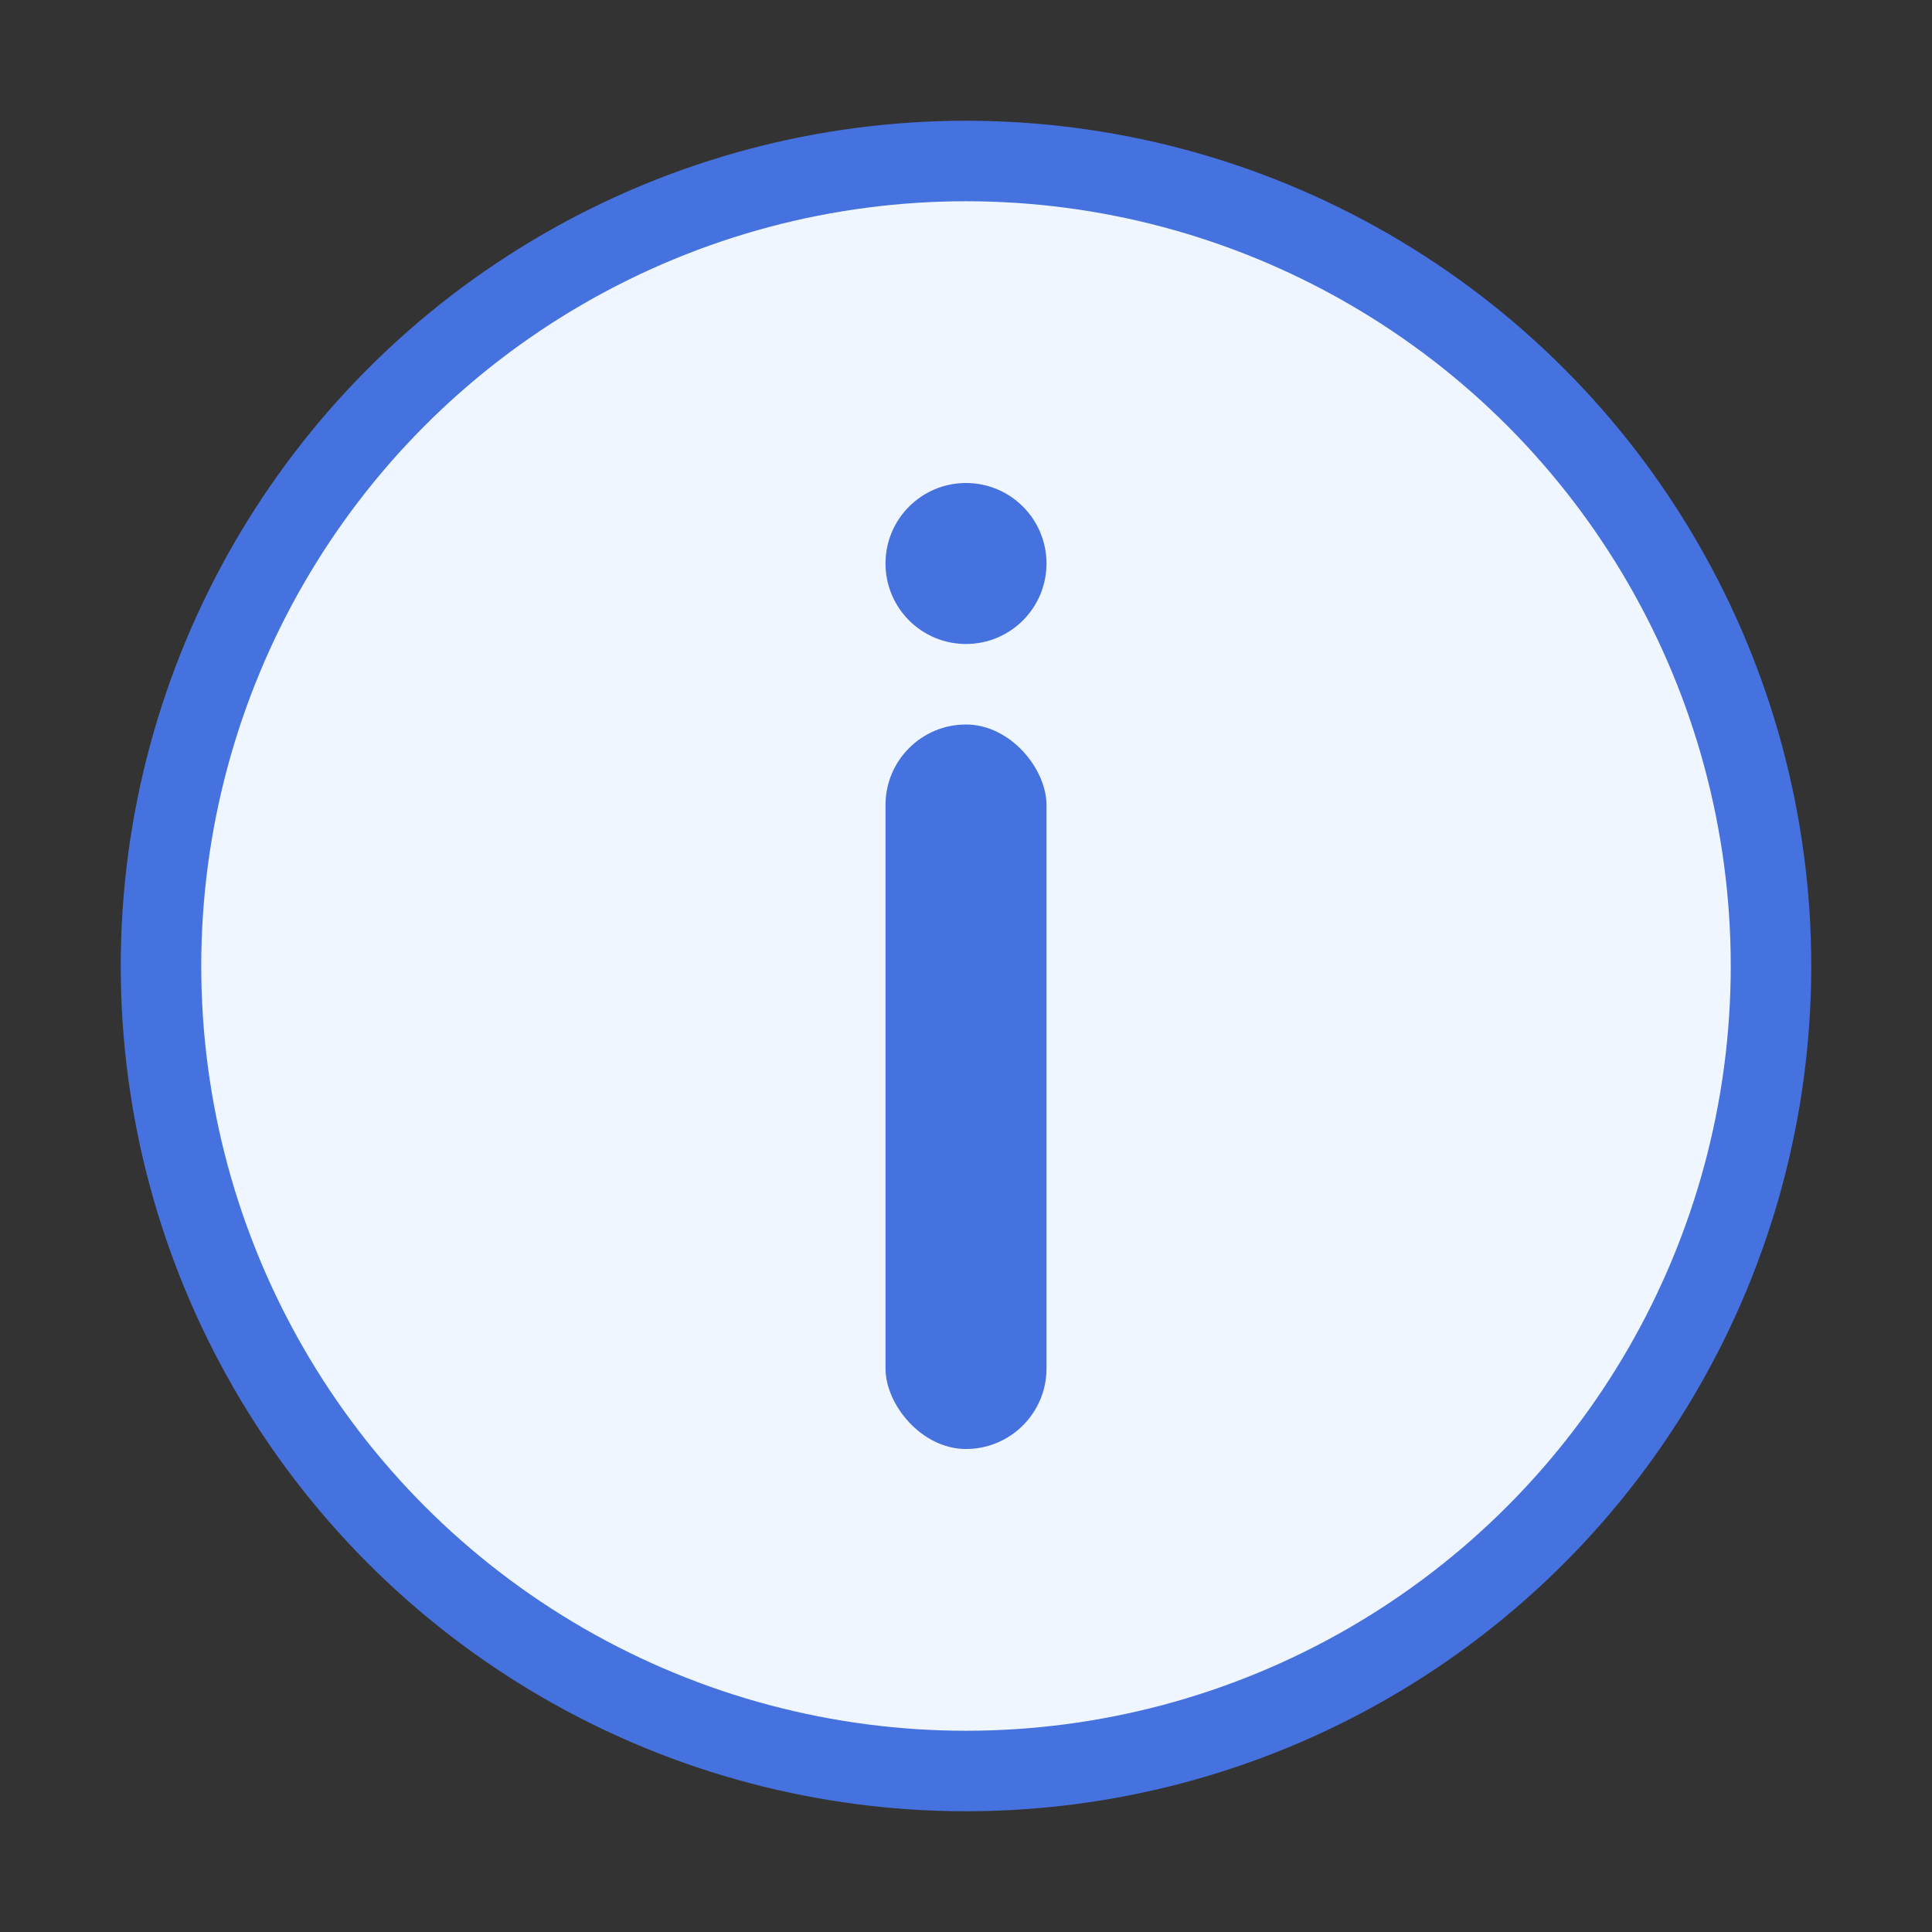
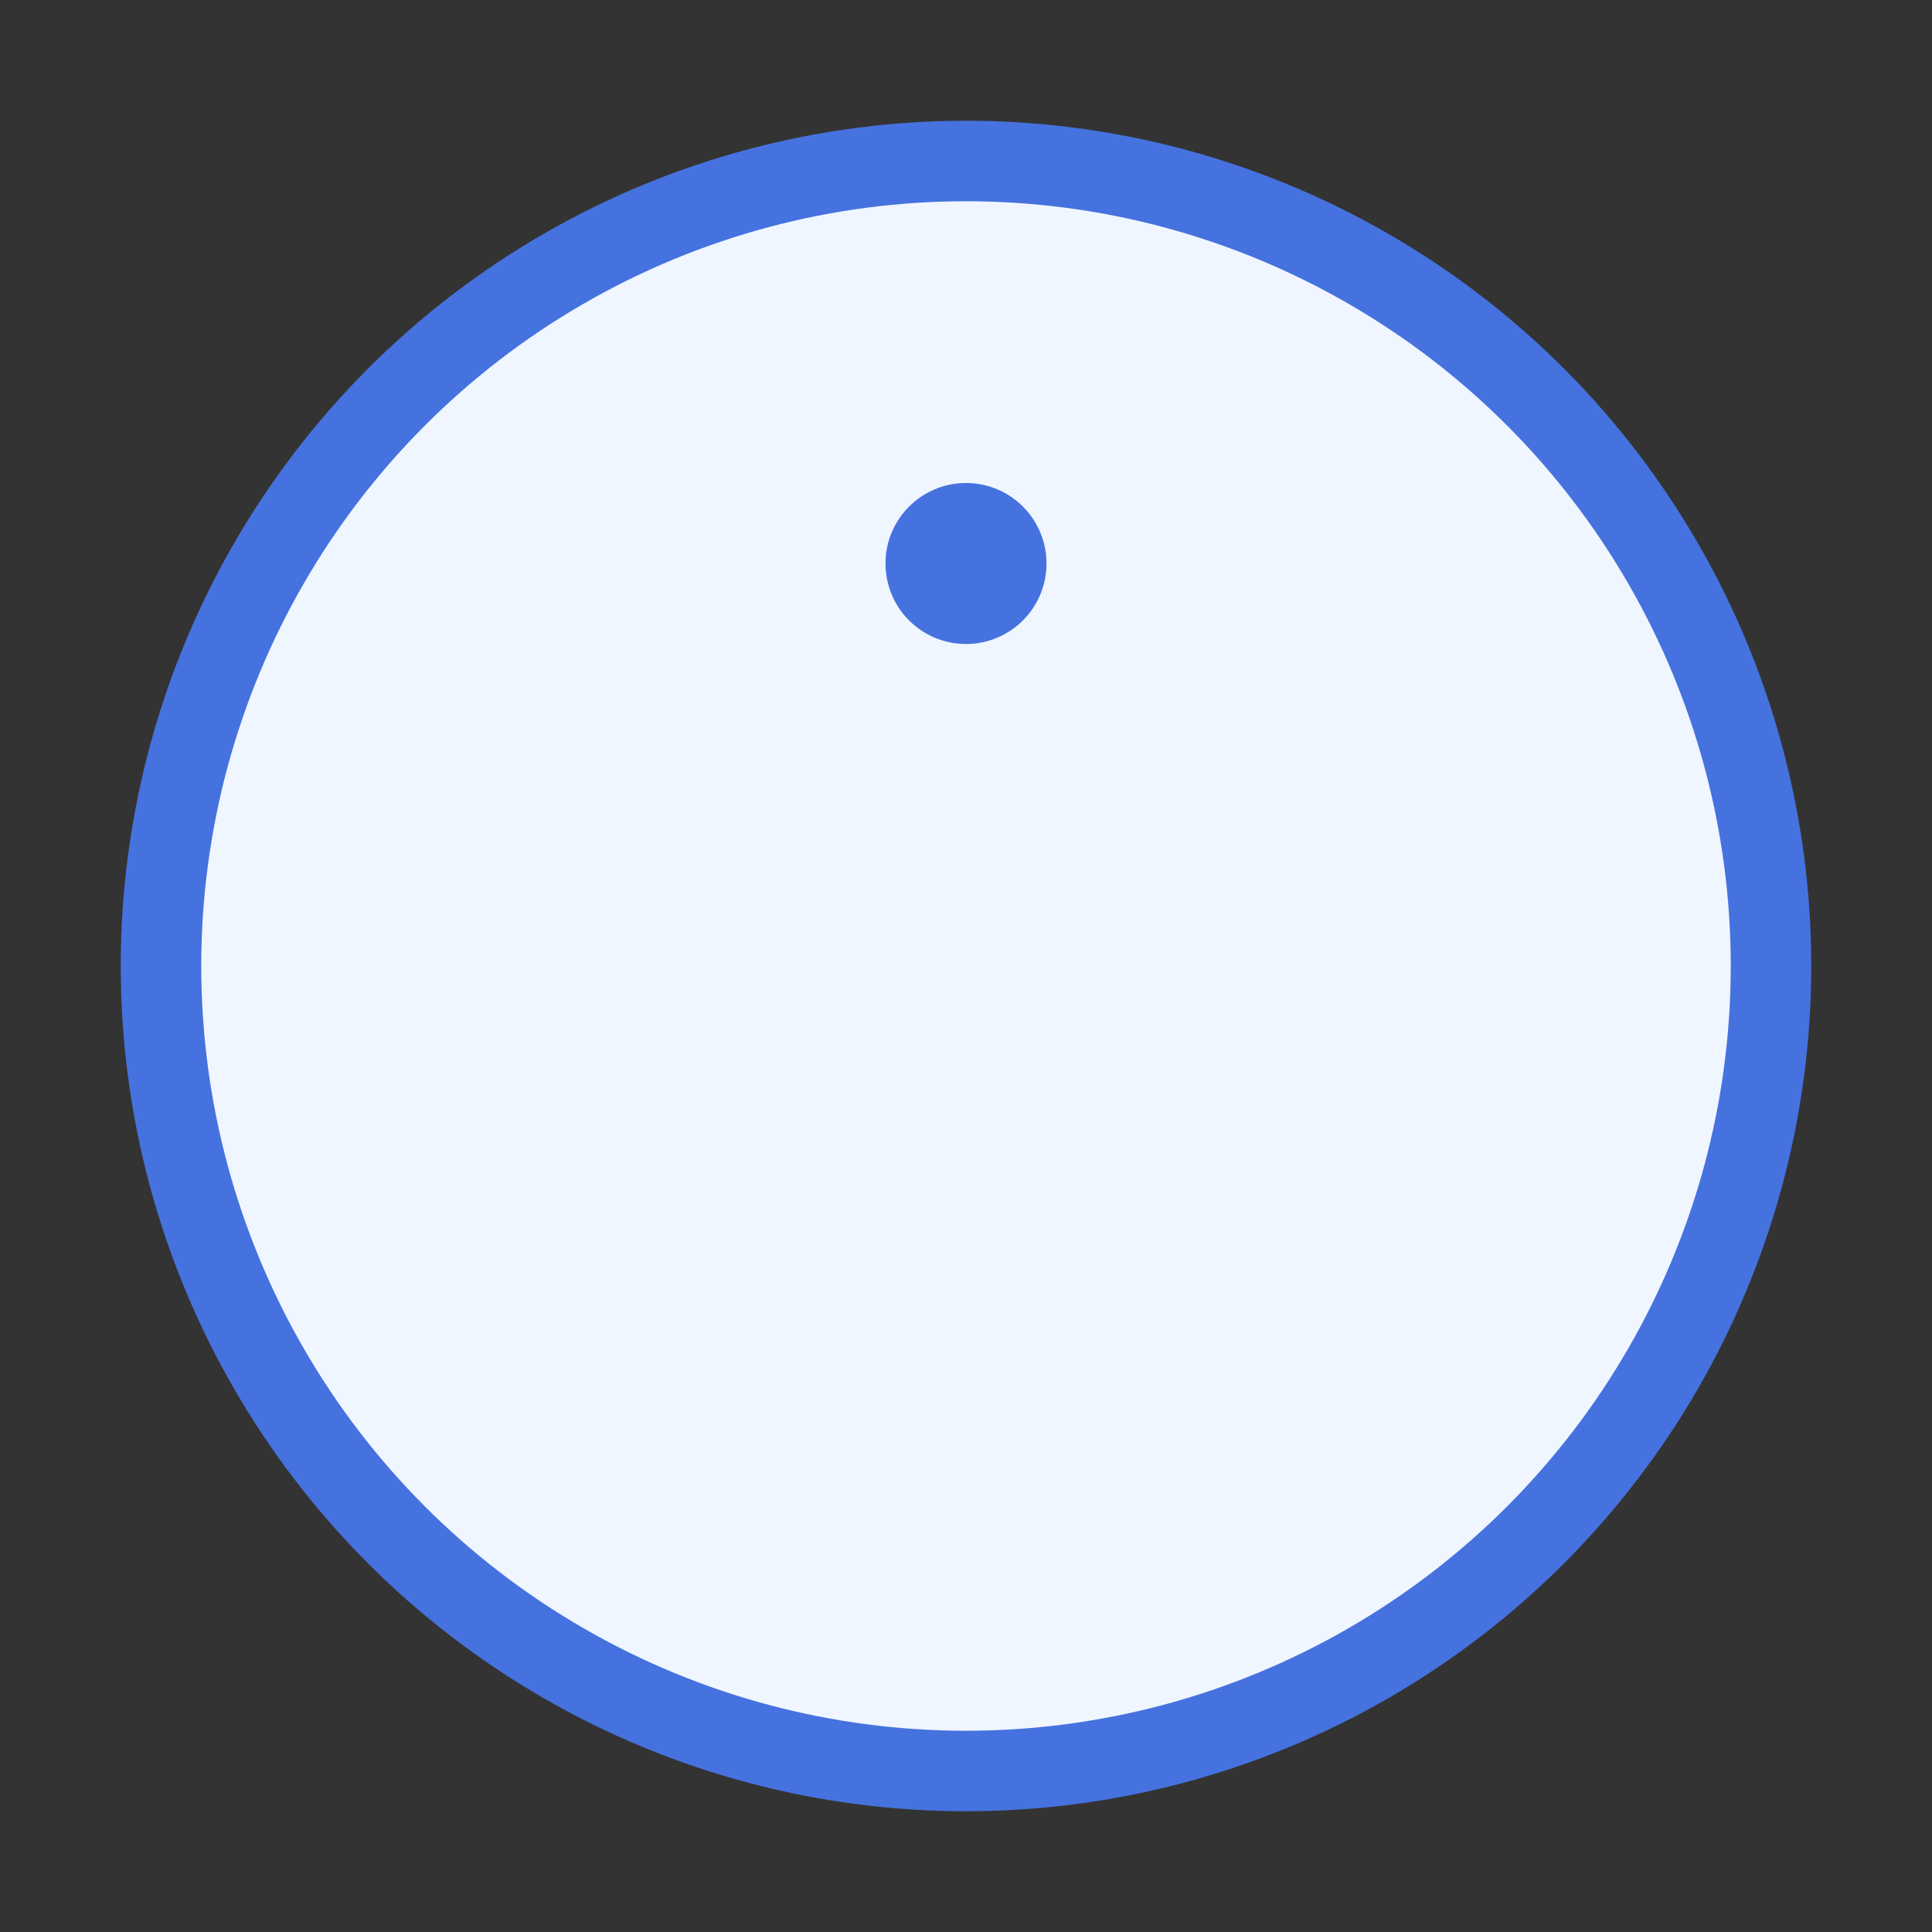
<svg xmlns="http://www.w3.org/2000/svg" width="48" height="48" viewBox="0 0 48 48" fill="none">
  <rect x="0" y="0" width="48" height="48" fill="#333333" stroke="none" />
  <g id="Frame 24830">
    <circle id="Ellipse 687" cx="24" cy="24" r="20" fill="#EFF6FF" stroke="#4672DF" stroke-width="2" />
    <g id="Group 11751">
-       <rect id="Rectangle 3100" x="26" y="36" width="4" height="18" rx="2" transform="rotate(-180 26 36)" fill="#4672DF" />
      <circle id="Ellipse 686" cx="24" cy="14" r="2" transform="rotate(-180 24 14)" fill="#4672DF" />
    </g>
  </g>
</svg>